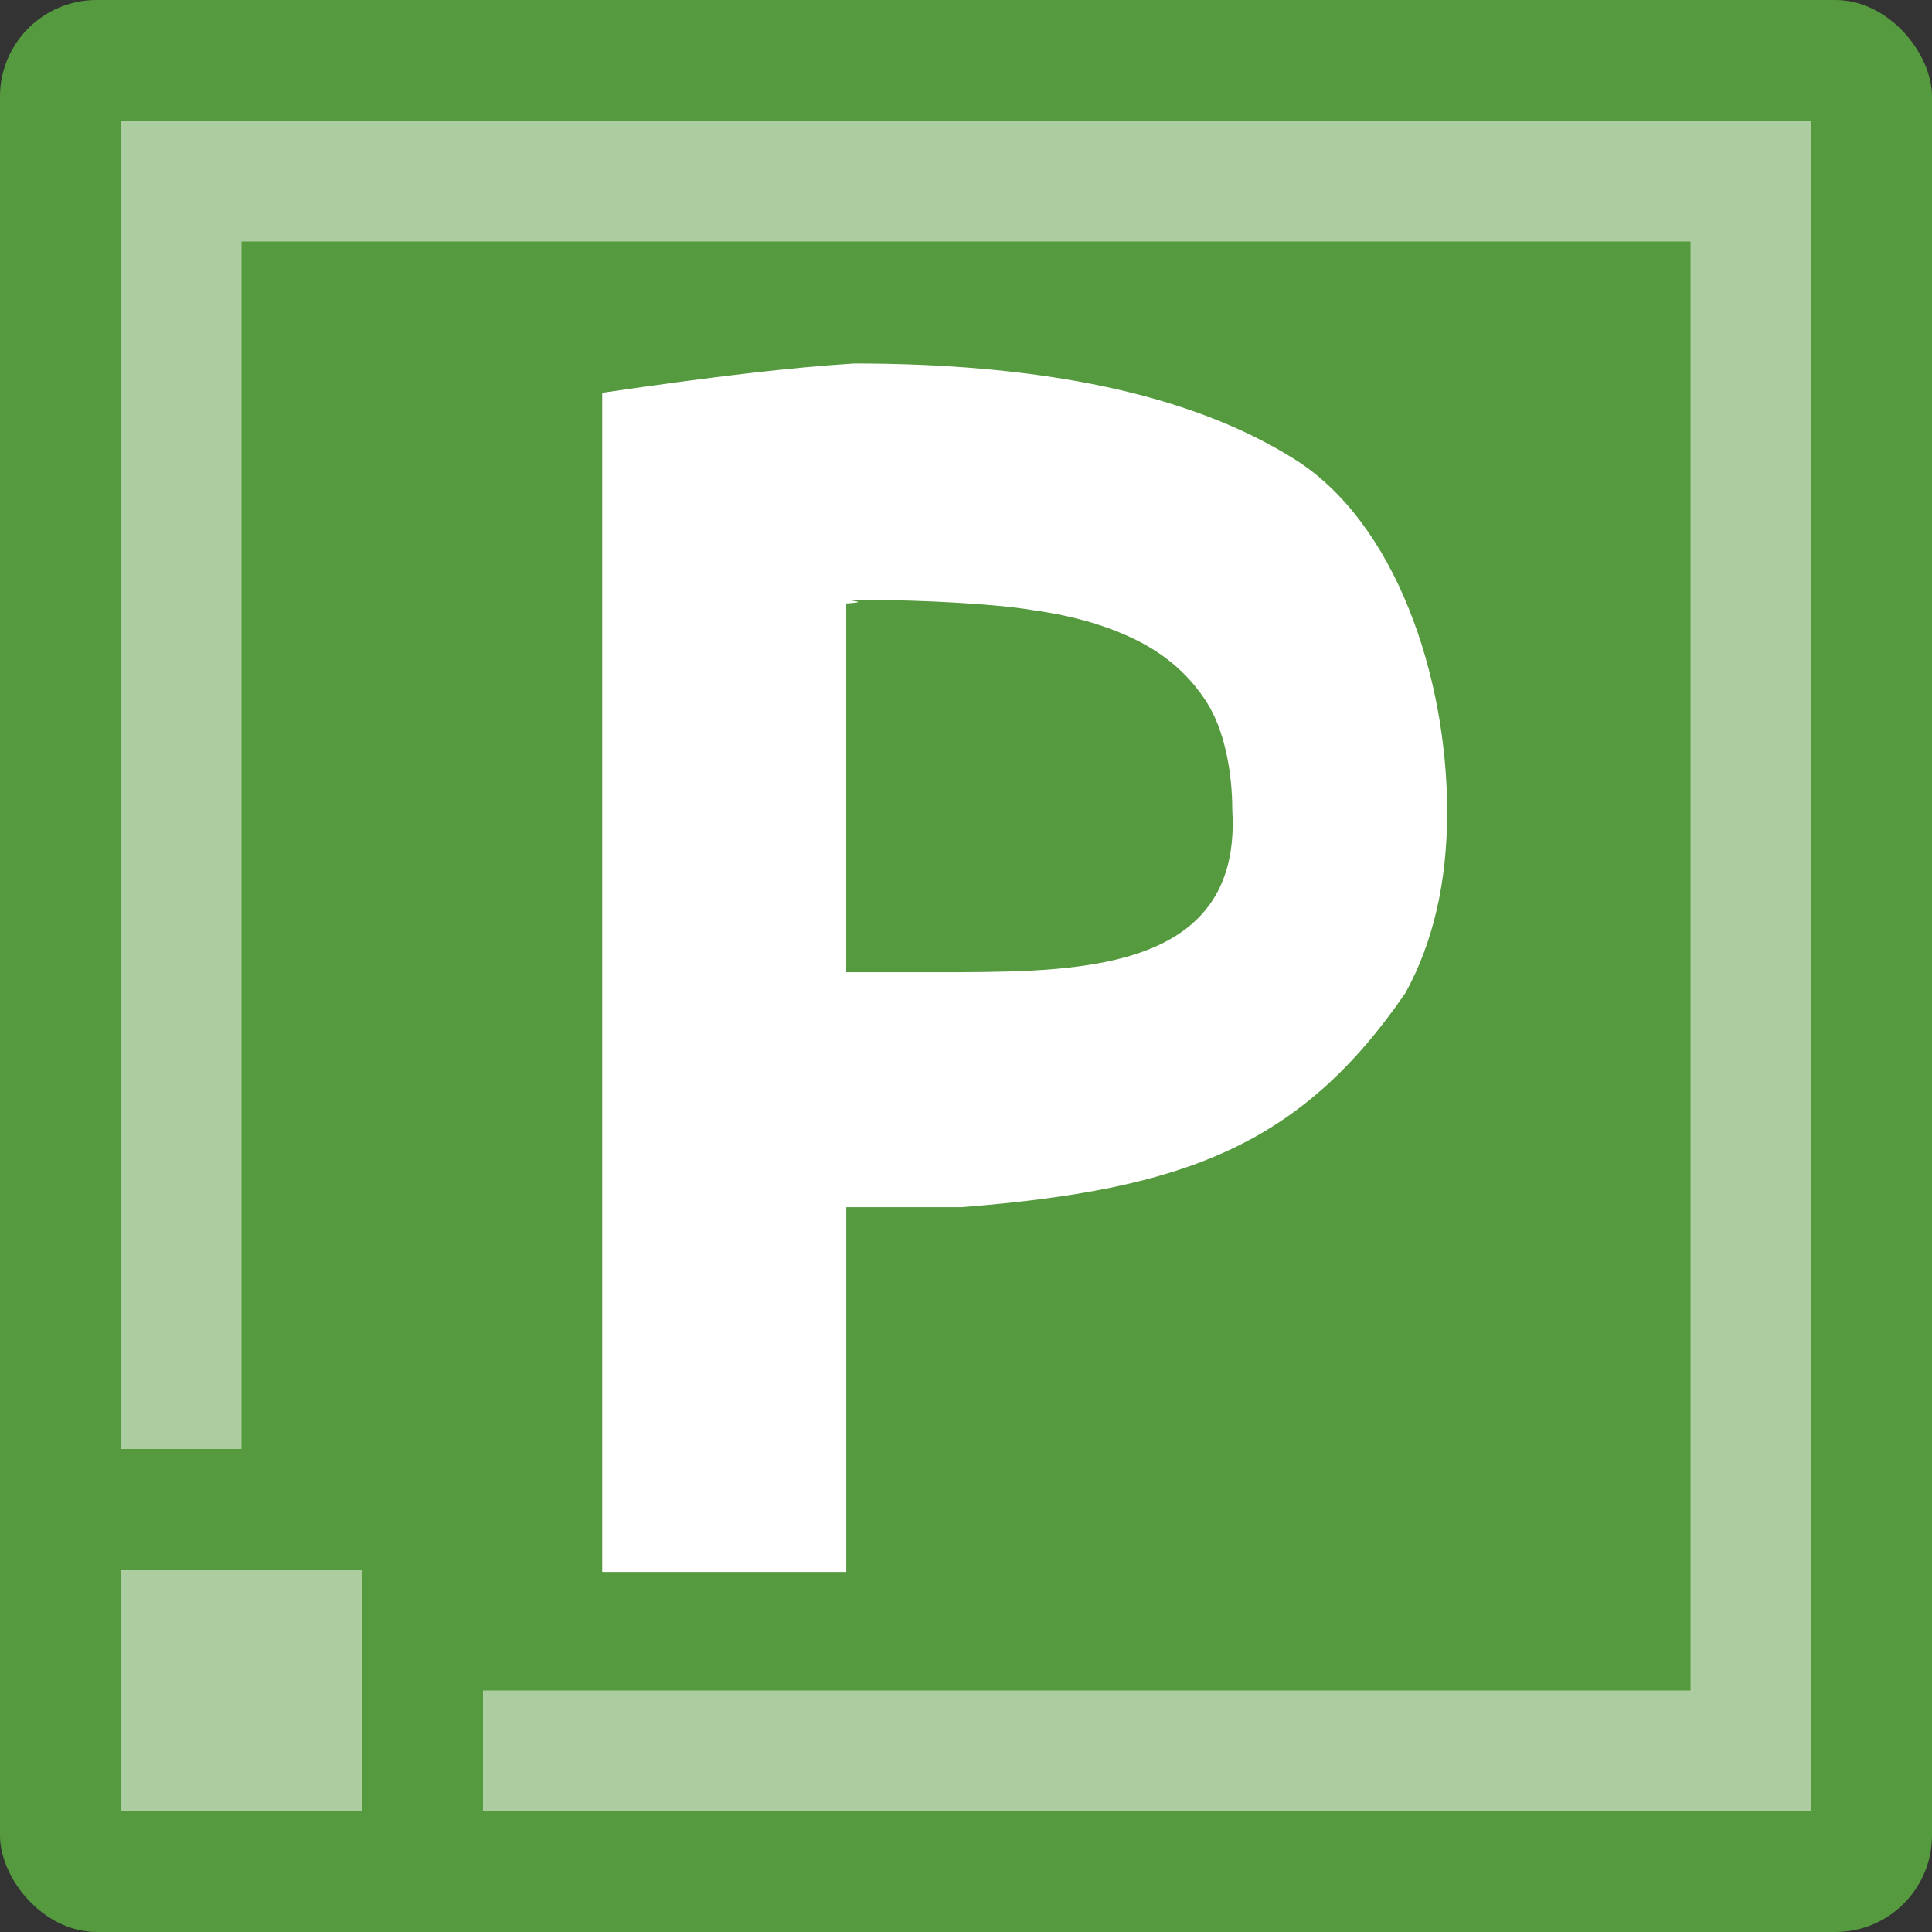
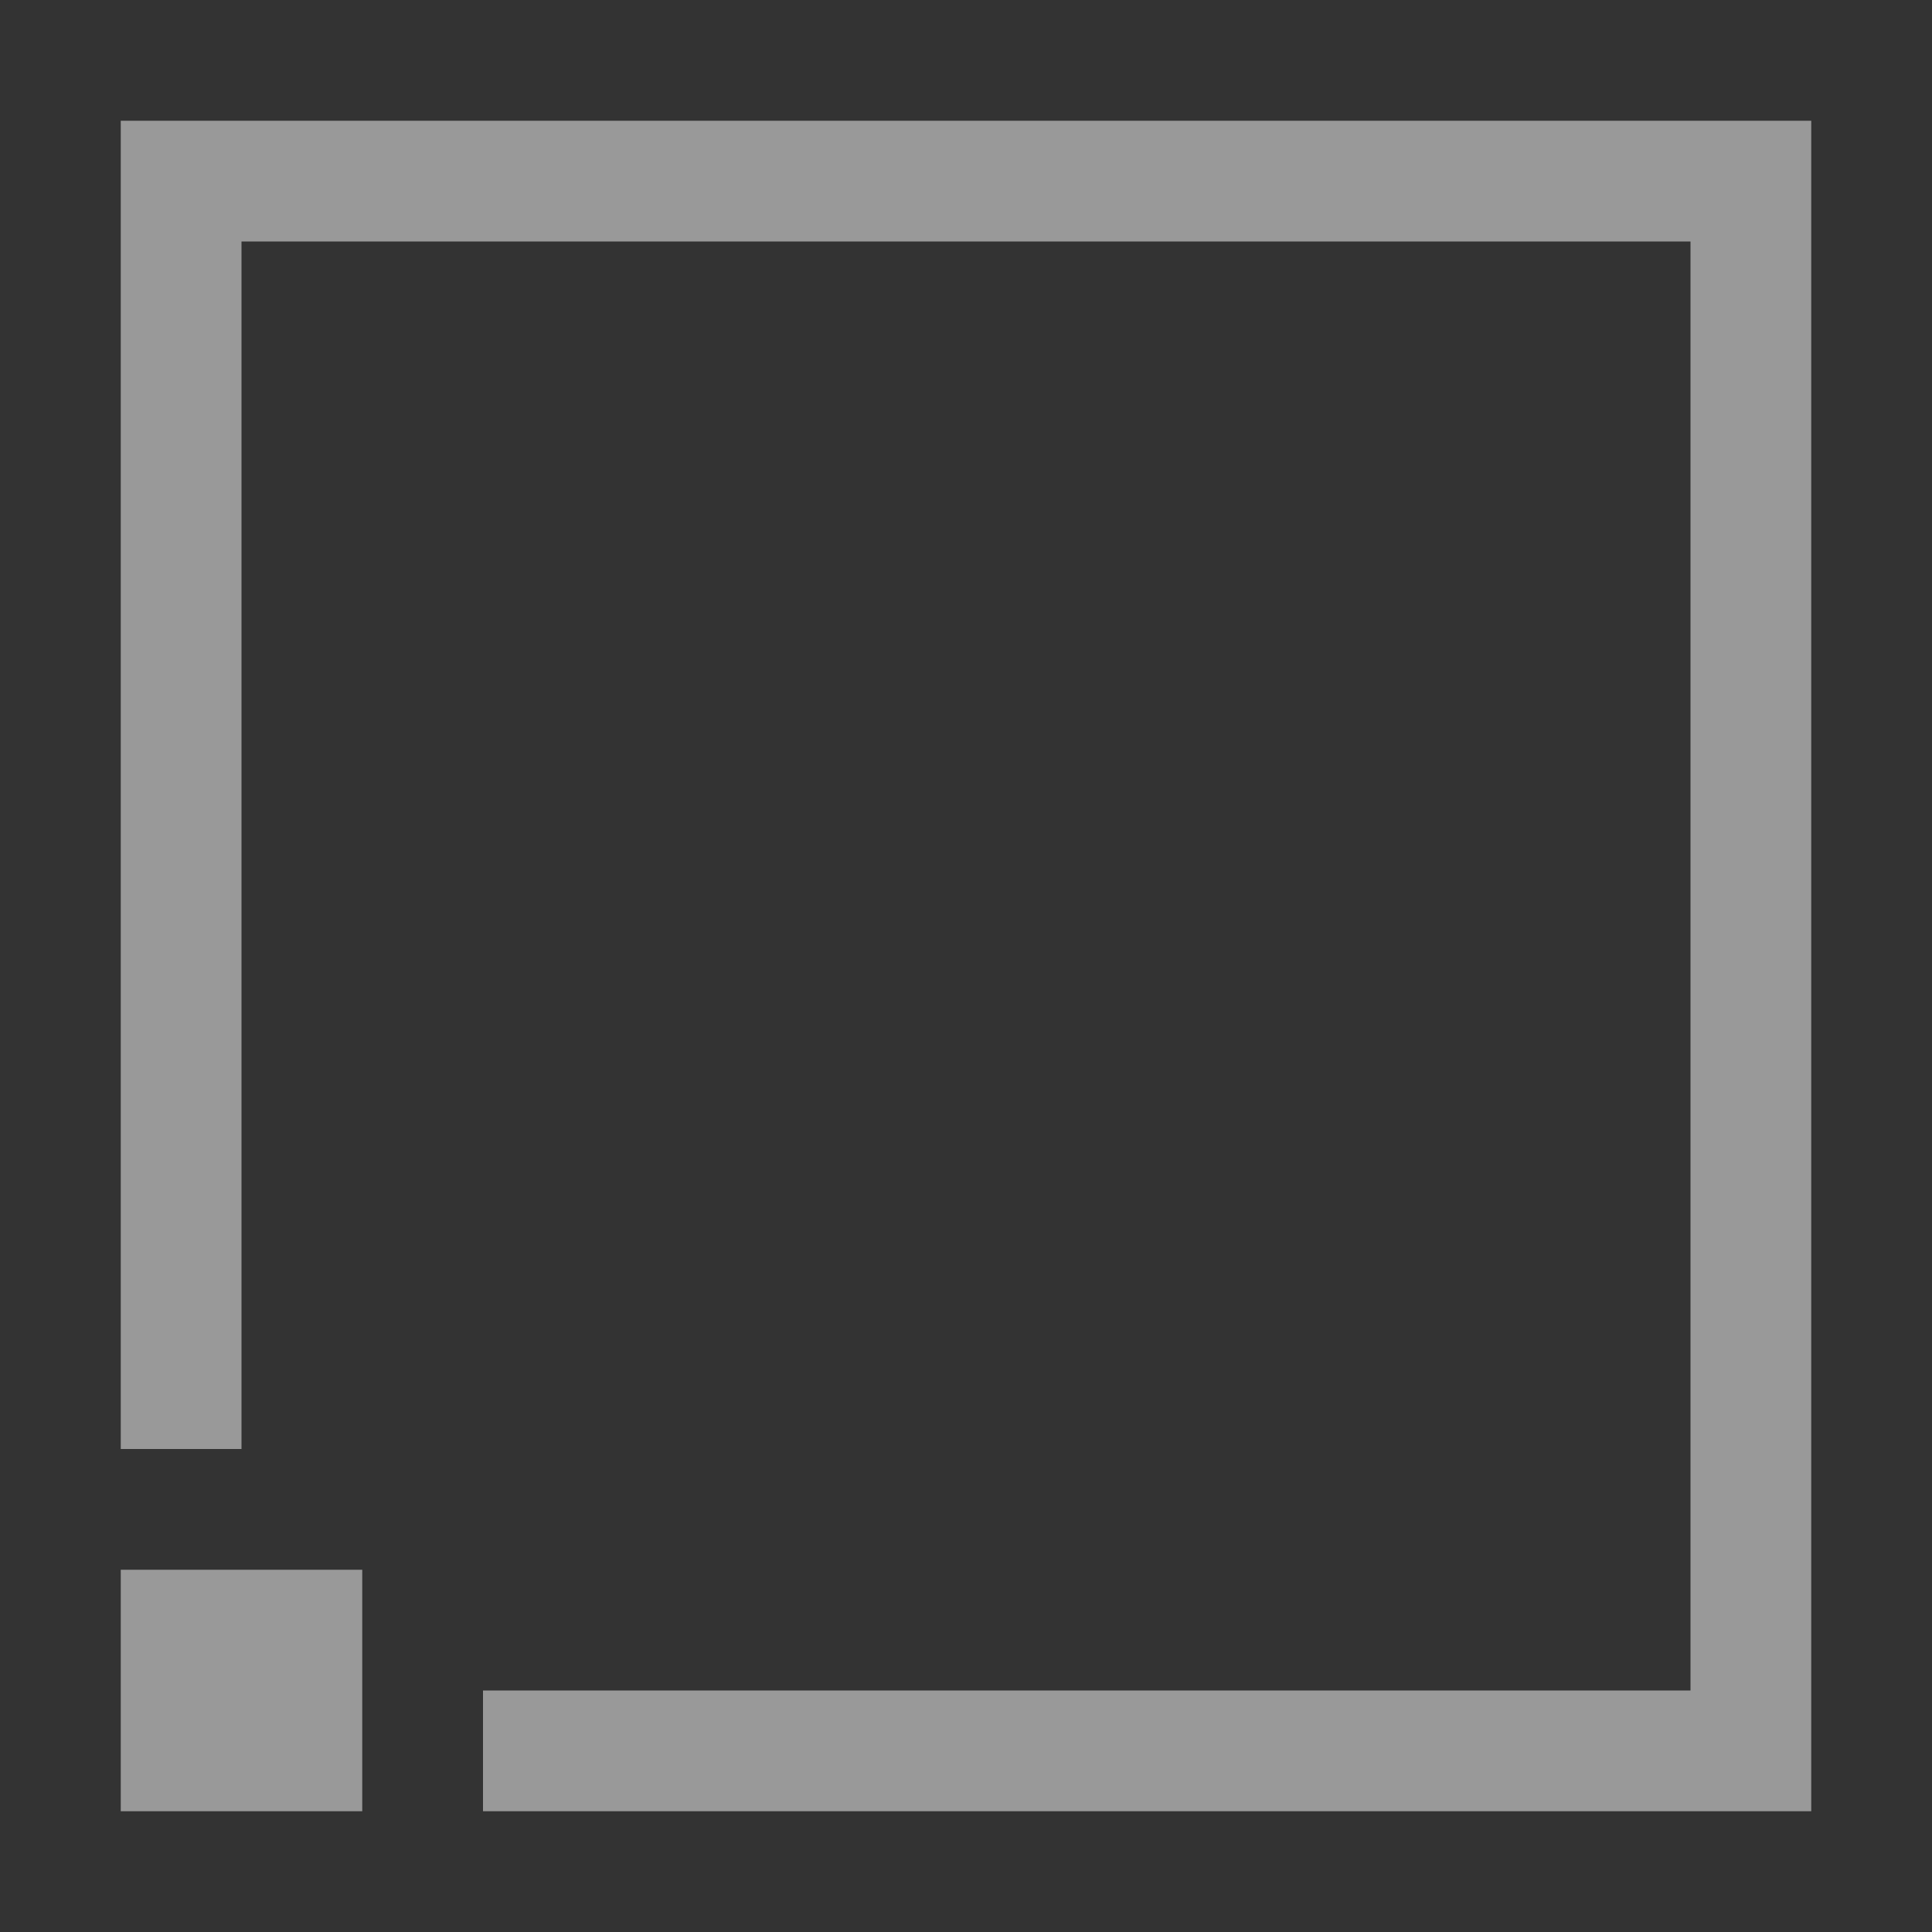
<svg xmlns="http://www.w3.org/2000/svg" width="16" height="16" version="1">
  <rect width="100%" height="100%" fill="#333333" stroke="none" />
-   <rect style="fill:#569a40" width="16" height="16" x="0" y="0" rx=".8" ry=".8" />
  <path style="opacity:0.5;fill:#ffffff" d="M 1,1 V 12 H 2 V 2 H 14 V 14 H 4 v 1 H 15 V 1 Z m 0,12 v 2 h 2 v -2 z" />
  <g style="font-size:34.286px;line-height:1.25;letter-spacing:0px;word-spacing:0px" transform="matrix(0.459,0,0,0.417,-16.94,-9.297)">
-     <path style="fill:#ffffff" transform="matrix(0.968,0,0,1,33.252,17.514)" d="M 19.694,12 C 18.505,12.081 17.11,12.253 15,12.582 V 15 36 h 4.014 0.535 v -7.245 h 2.148 c 4.151,-0.346 6.32,-1.223 8.273,-4.252 0.52,-1.006 0.779,-2.205 0.779,-3.6 0,-2.674 -0.956,-5.761 -2.869,-7.018 C 26.438,12.925 24.506,12.332 22.087,12.106 21.336,12.035 20.539,12 19.694,12 Z m 0.318,4.697 c 0.85,0 2.317,0.07 3.049,0.207 0.756,0.114 1.404,0.32 1.947,0.617 0.543,0.297 0.968,0.709 1.275,1.234 0.307,0.526 0.461,1.335 0.461,2.112 0.178,3.15 -2.743,3.21 -5.118,3.222 h -2.078 v -7.323 c 0.643,-0.042 -0.427,-0.07 0.463,-0.07 z" />
-   </g>
+     </g>
</svg>